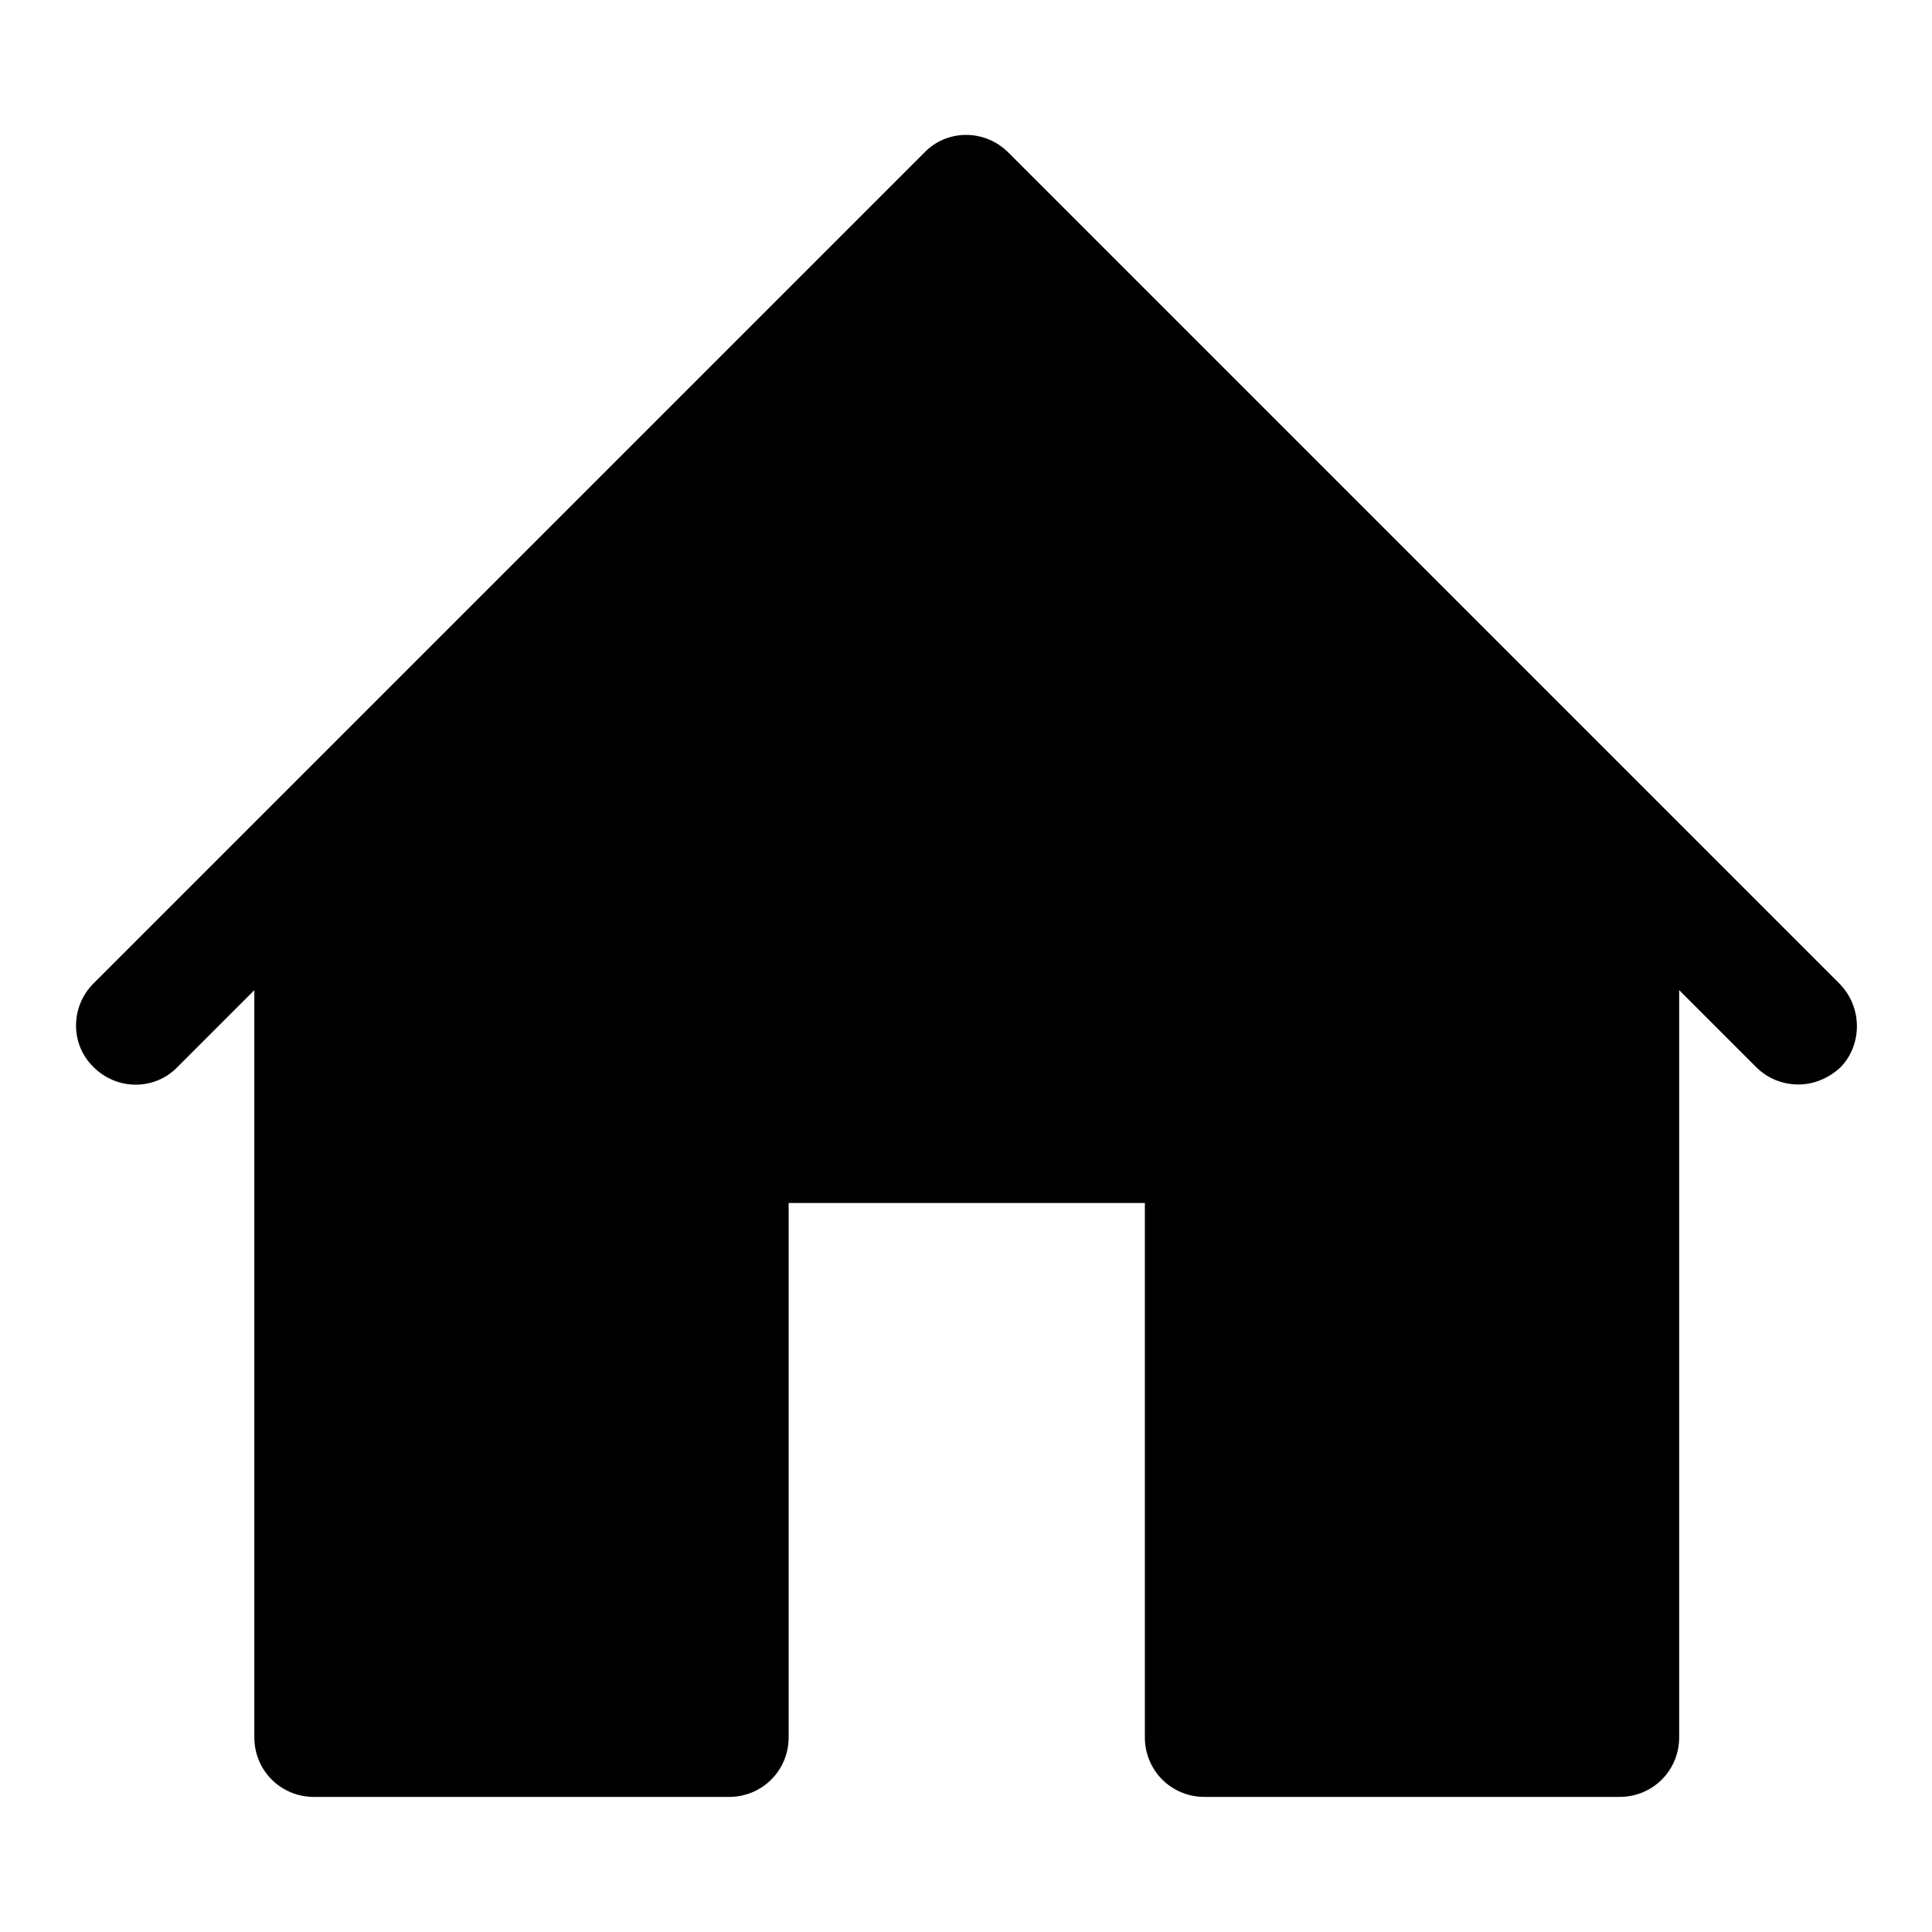
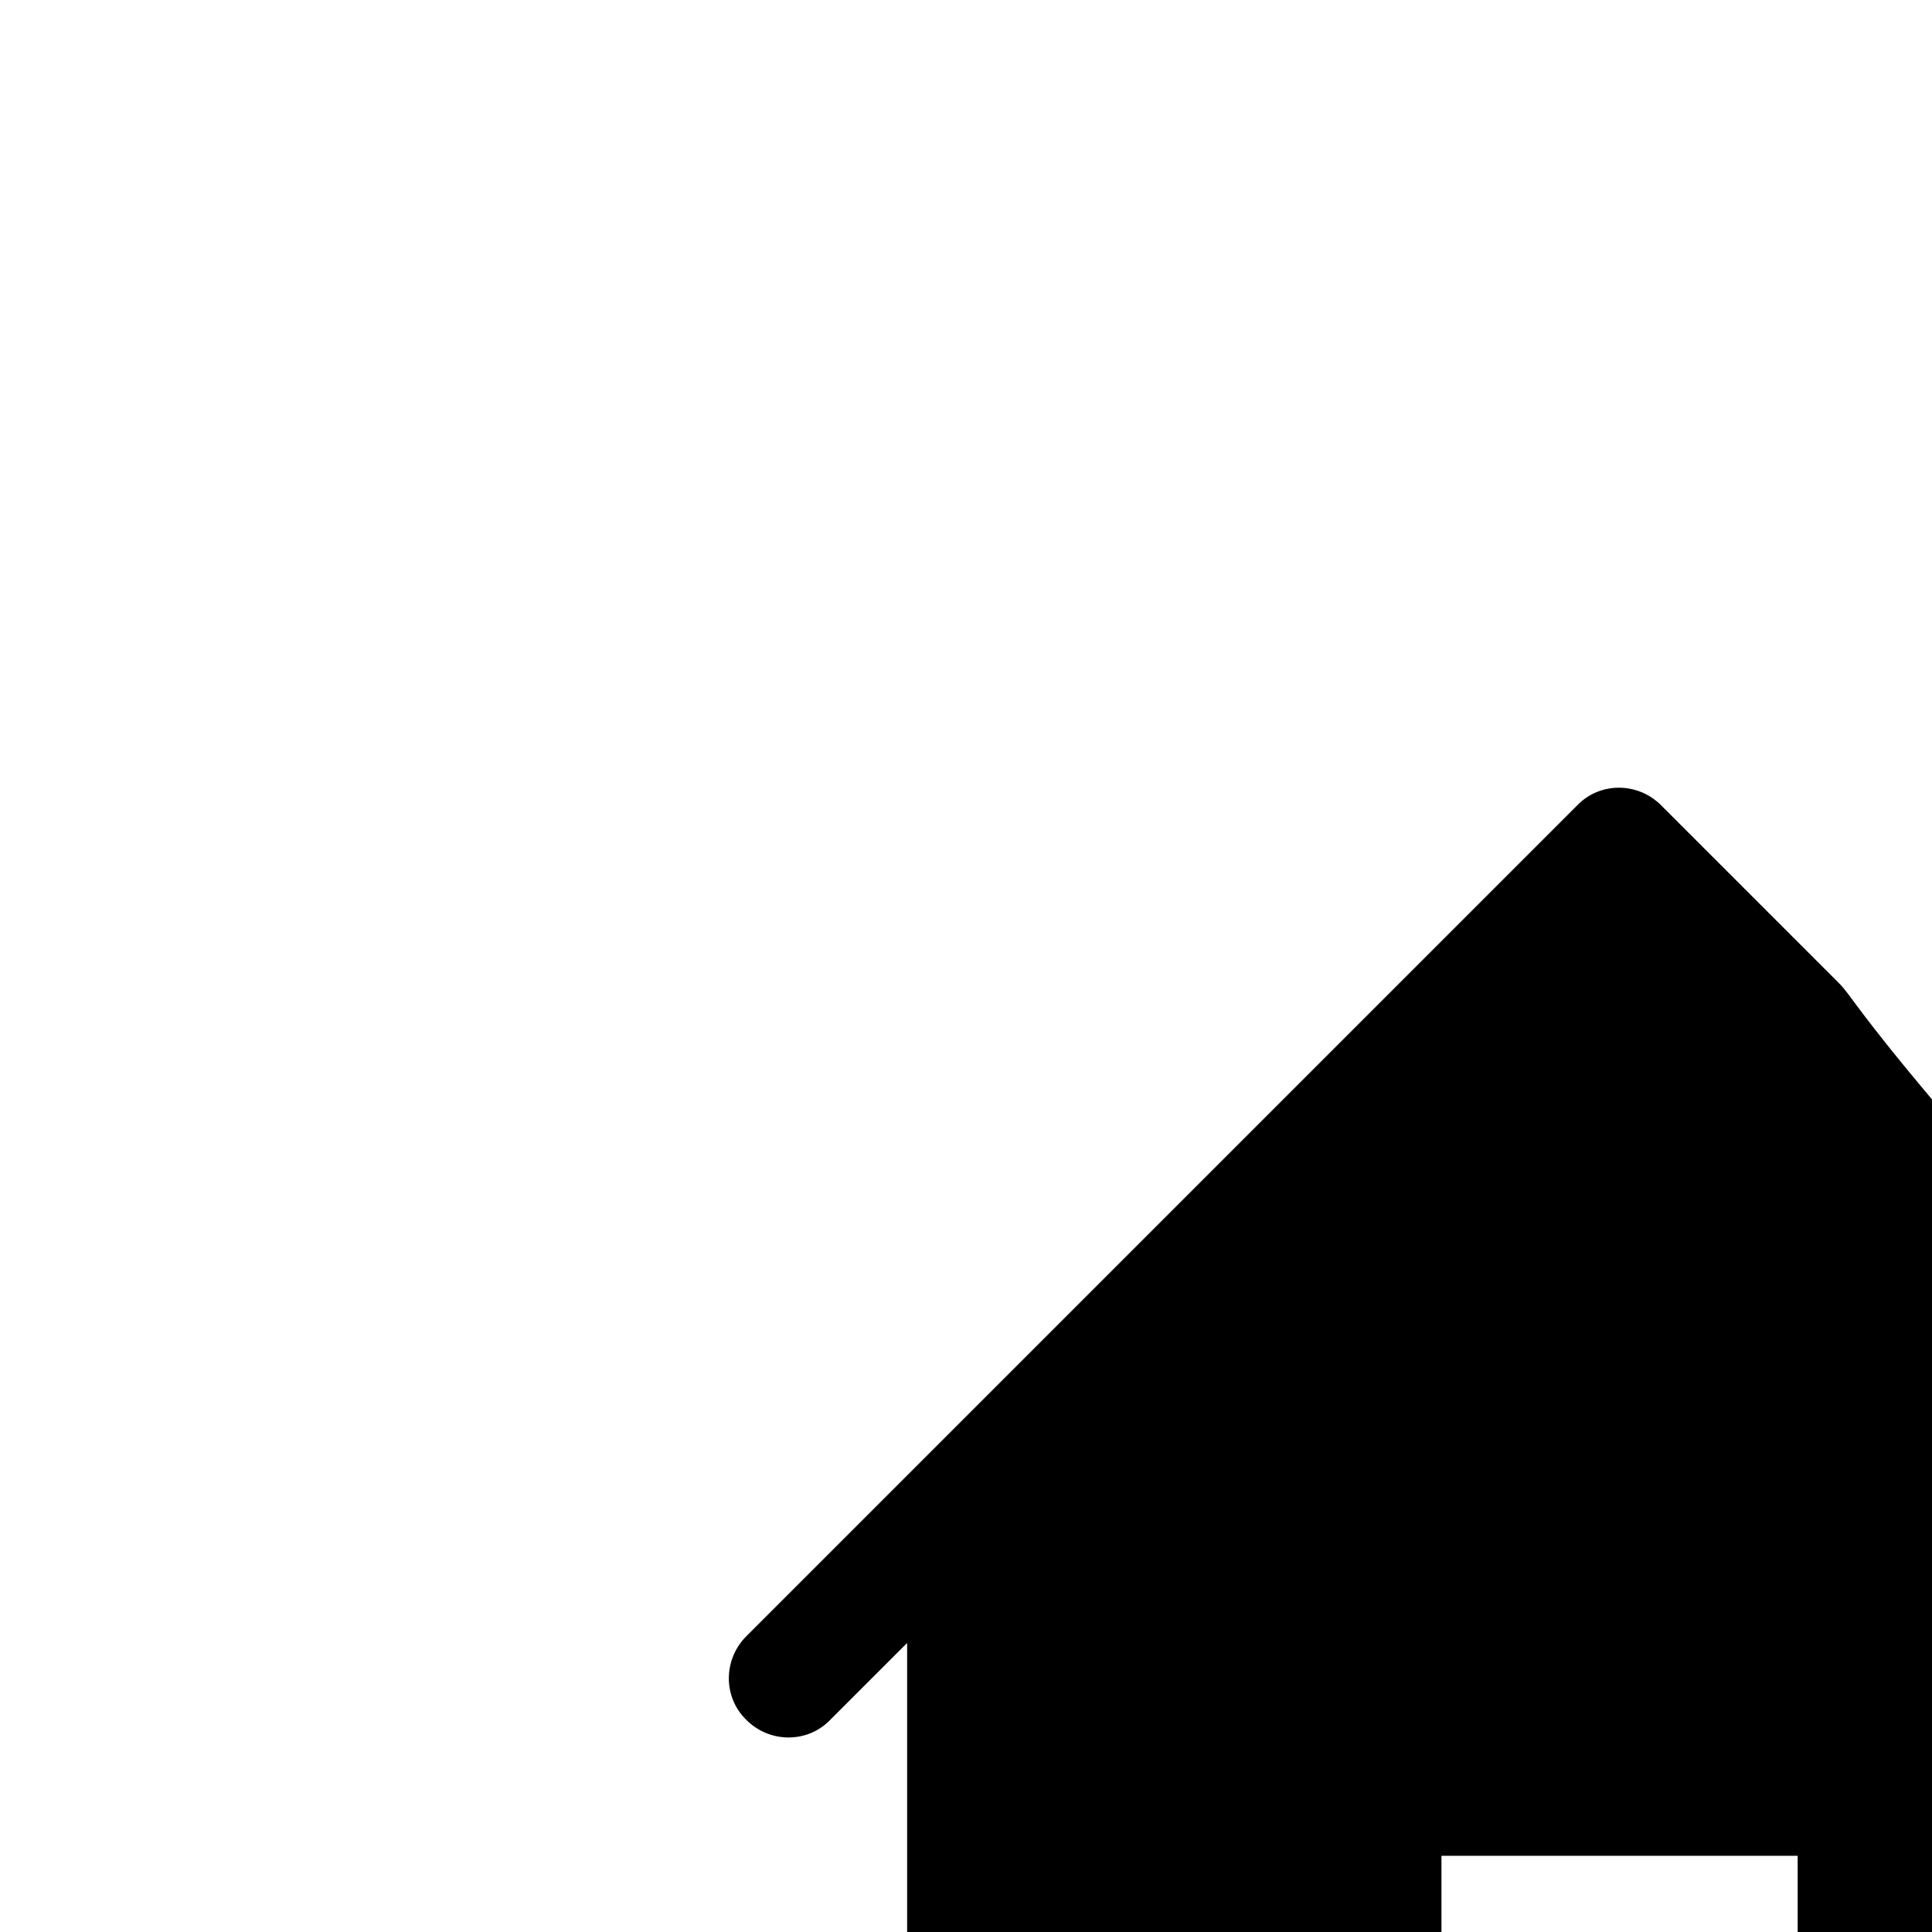
<svg xmlns="http://www.w3.org/2000/svg" version="1.1" x="0px" y="0px" viewBox="0 0 256 256" enable-background="new 0 0 256 256" xml:space="preserve">
  <g>
    <g>
-       <path fill="#000000" d="M243.7,130.3l-23.6-23.6l0,0l-86.5-86.5c-3.1-3.1-8.1-3.1-11.1,0l-86.5,86.5l0,0l-23.6,23.6c-3.1,3.1-3.1,8.1,0,11.1c3.1,3.1,8.1,3.1,11.1,0l10.2-10.2v99c0,4.4,3.5,7.9,7.9,7.9h55c4.4,0,7.9-3.5,7.9-7.9v-70.8h47.2v70.8c0,4.4,3.5,7.9,7.9,7.9h55c4.4,0,7.9-3.5,7.9-7.9v-99l10.2,10.2c1.5,1.5,3.5,2.3,5.6,2.3c2,0,4-0.8,5.6-2.3C246.8,138.4,246.8,133.4,243.7,130.3z" />
+       <path fill="#000000" d="M243.7,130.3l-23.6-23.6l0,0c-3.1-3.1-8.1-3.1-11.1,0l-86.5,86.5l0,0l-23.6,23.6c-3.1,3.1-3.1,8.1,0,11.1c3.1,3.1,8.1,3.1,11.1,0l10.2-10.2v99c0,4.4,3.5,7.9,7.9,7.9h55c4.4,0,7.9-3.5,7.9-7.9v-70.8h47.2v70.8c0,4.4,3.5,7.9,7.9,7.9h55c4.4,0,7.9-3.5,7.9-7.9v-99l10.2,10.2c1.5,1.5,3.5,2.3,5.6,2.3c2,0,4-0.8,5.6-2.3C246.8,138.4,246.8,133.4,243.7,130.3z" />
    </g>
  </g>
</svg>